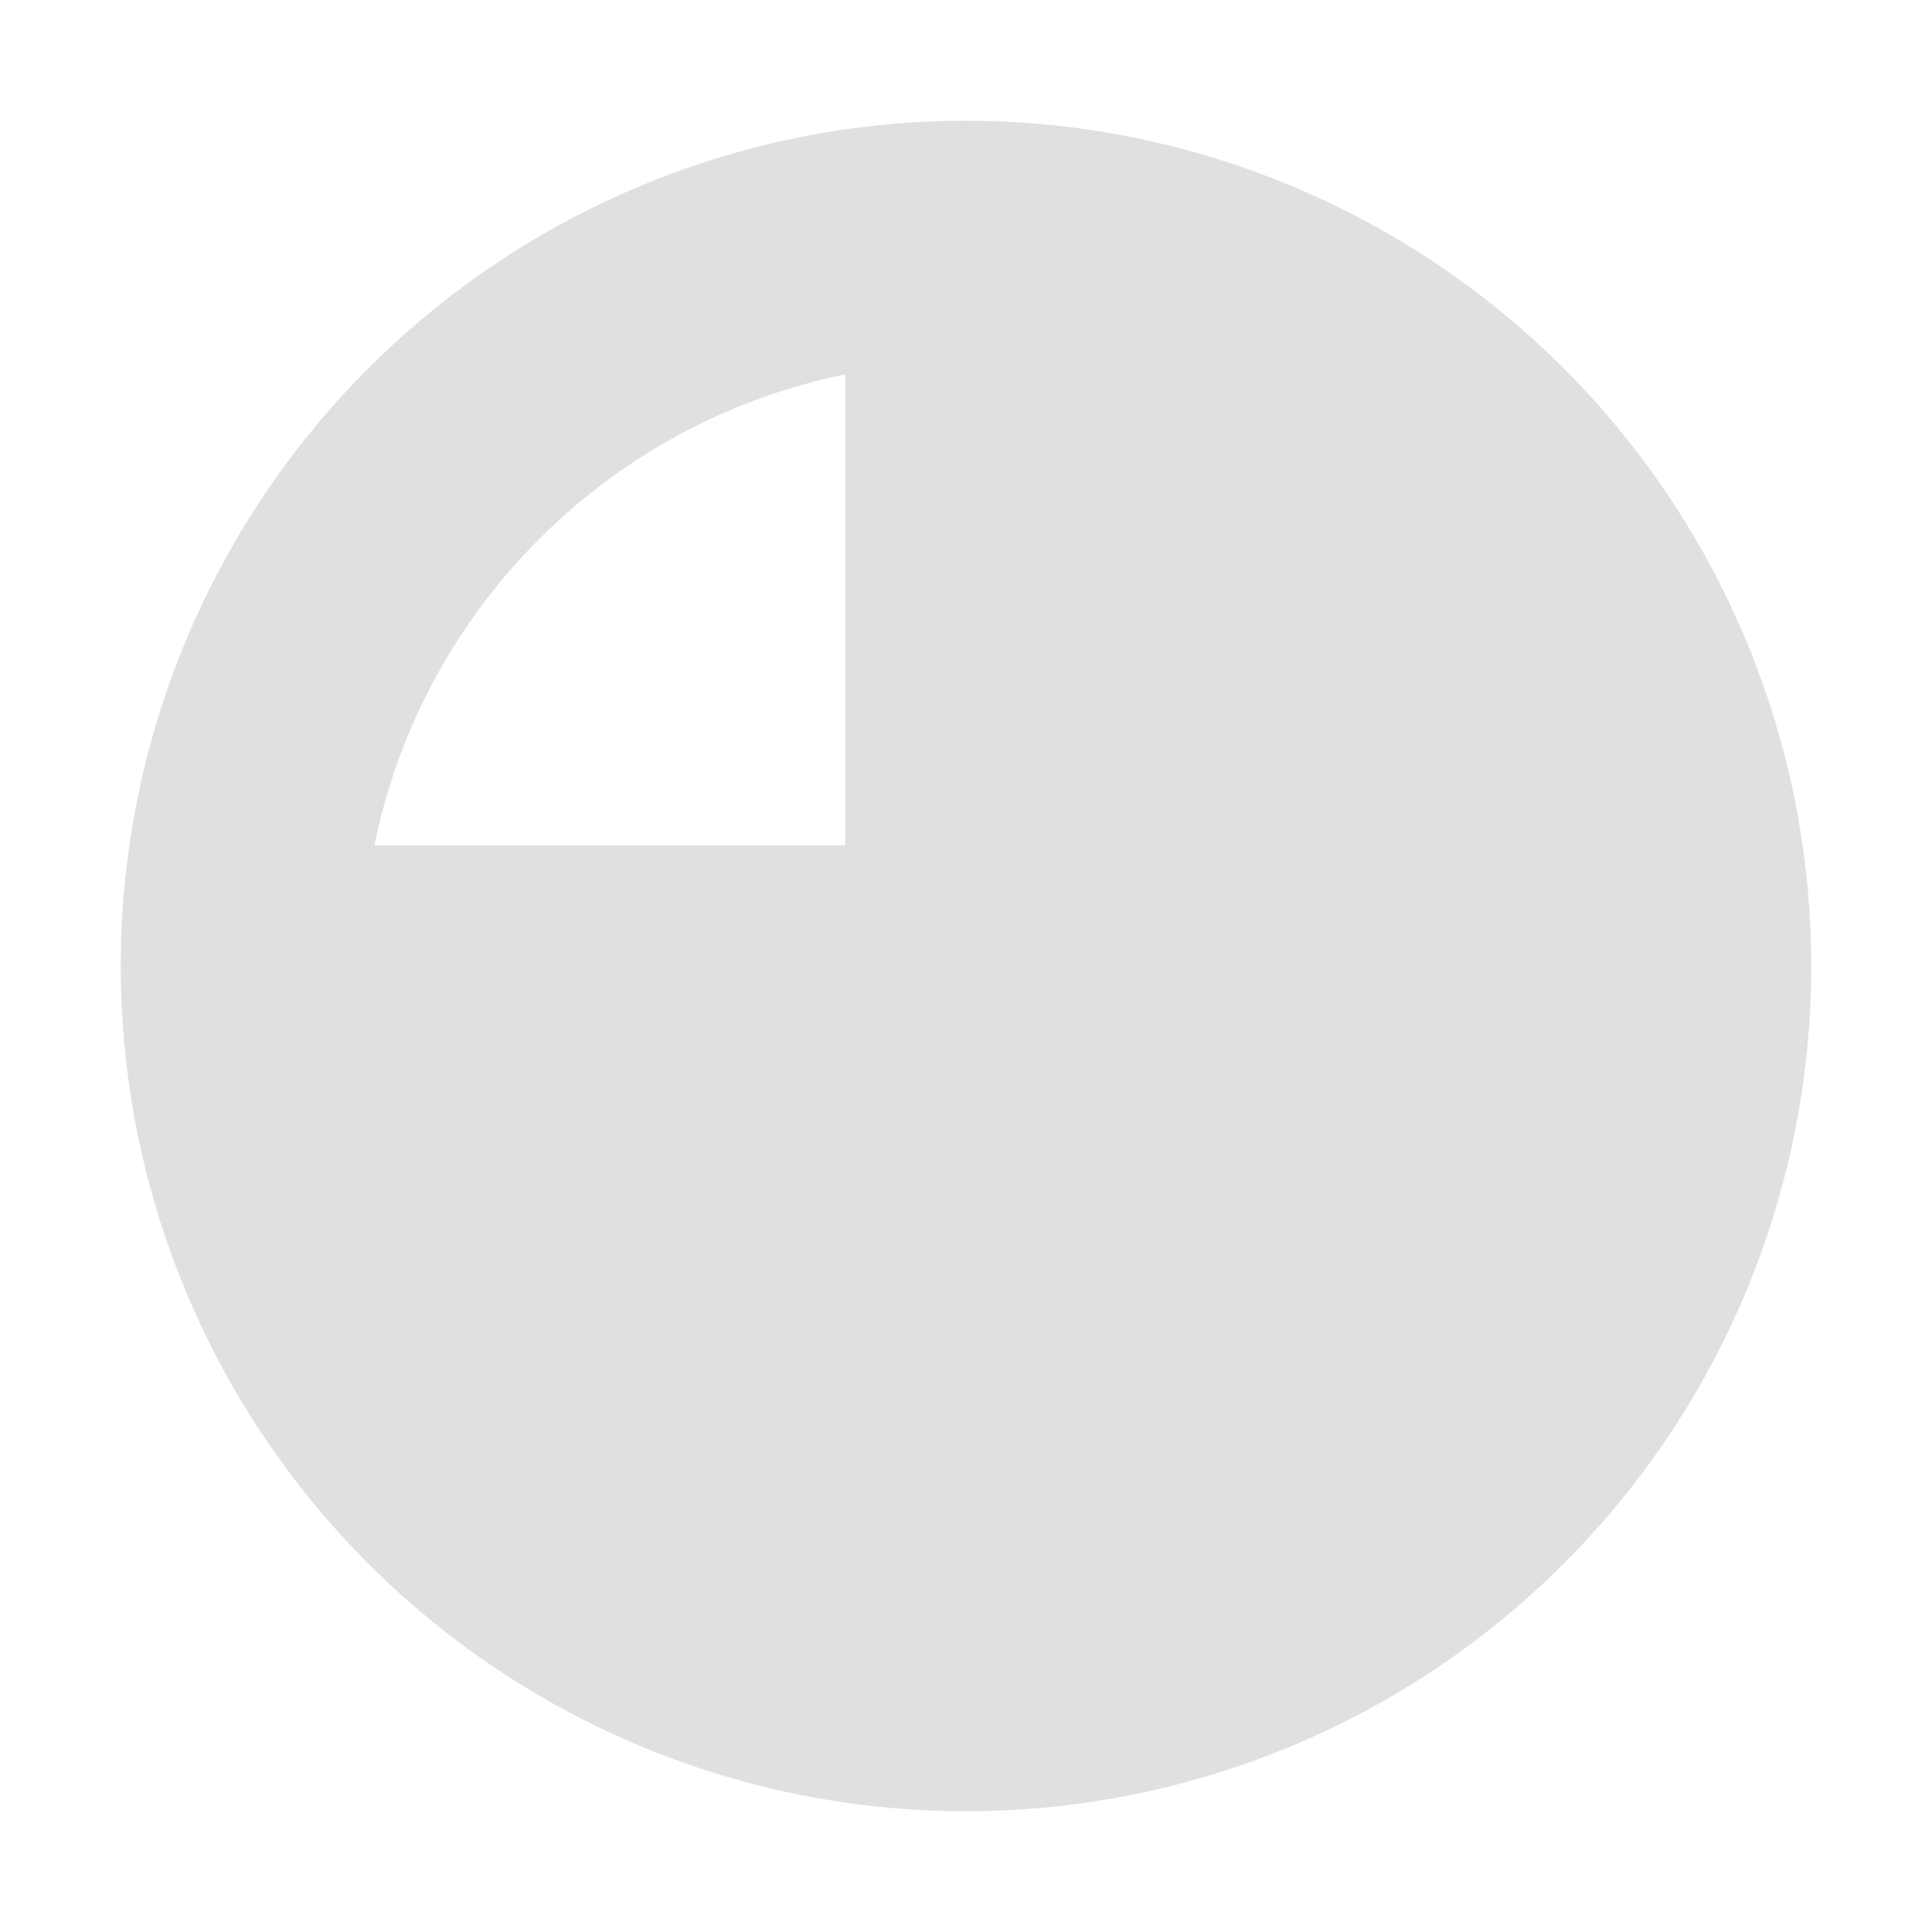
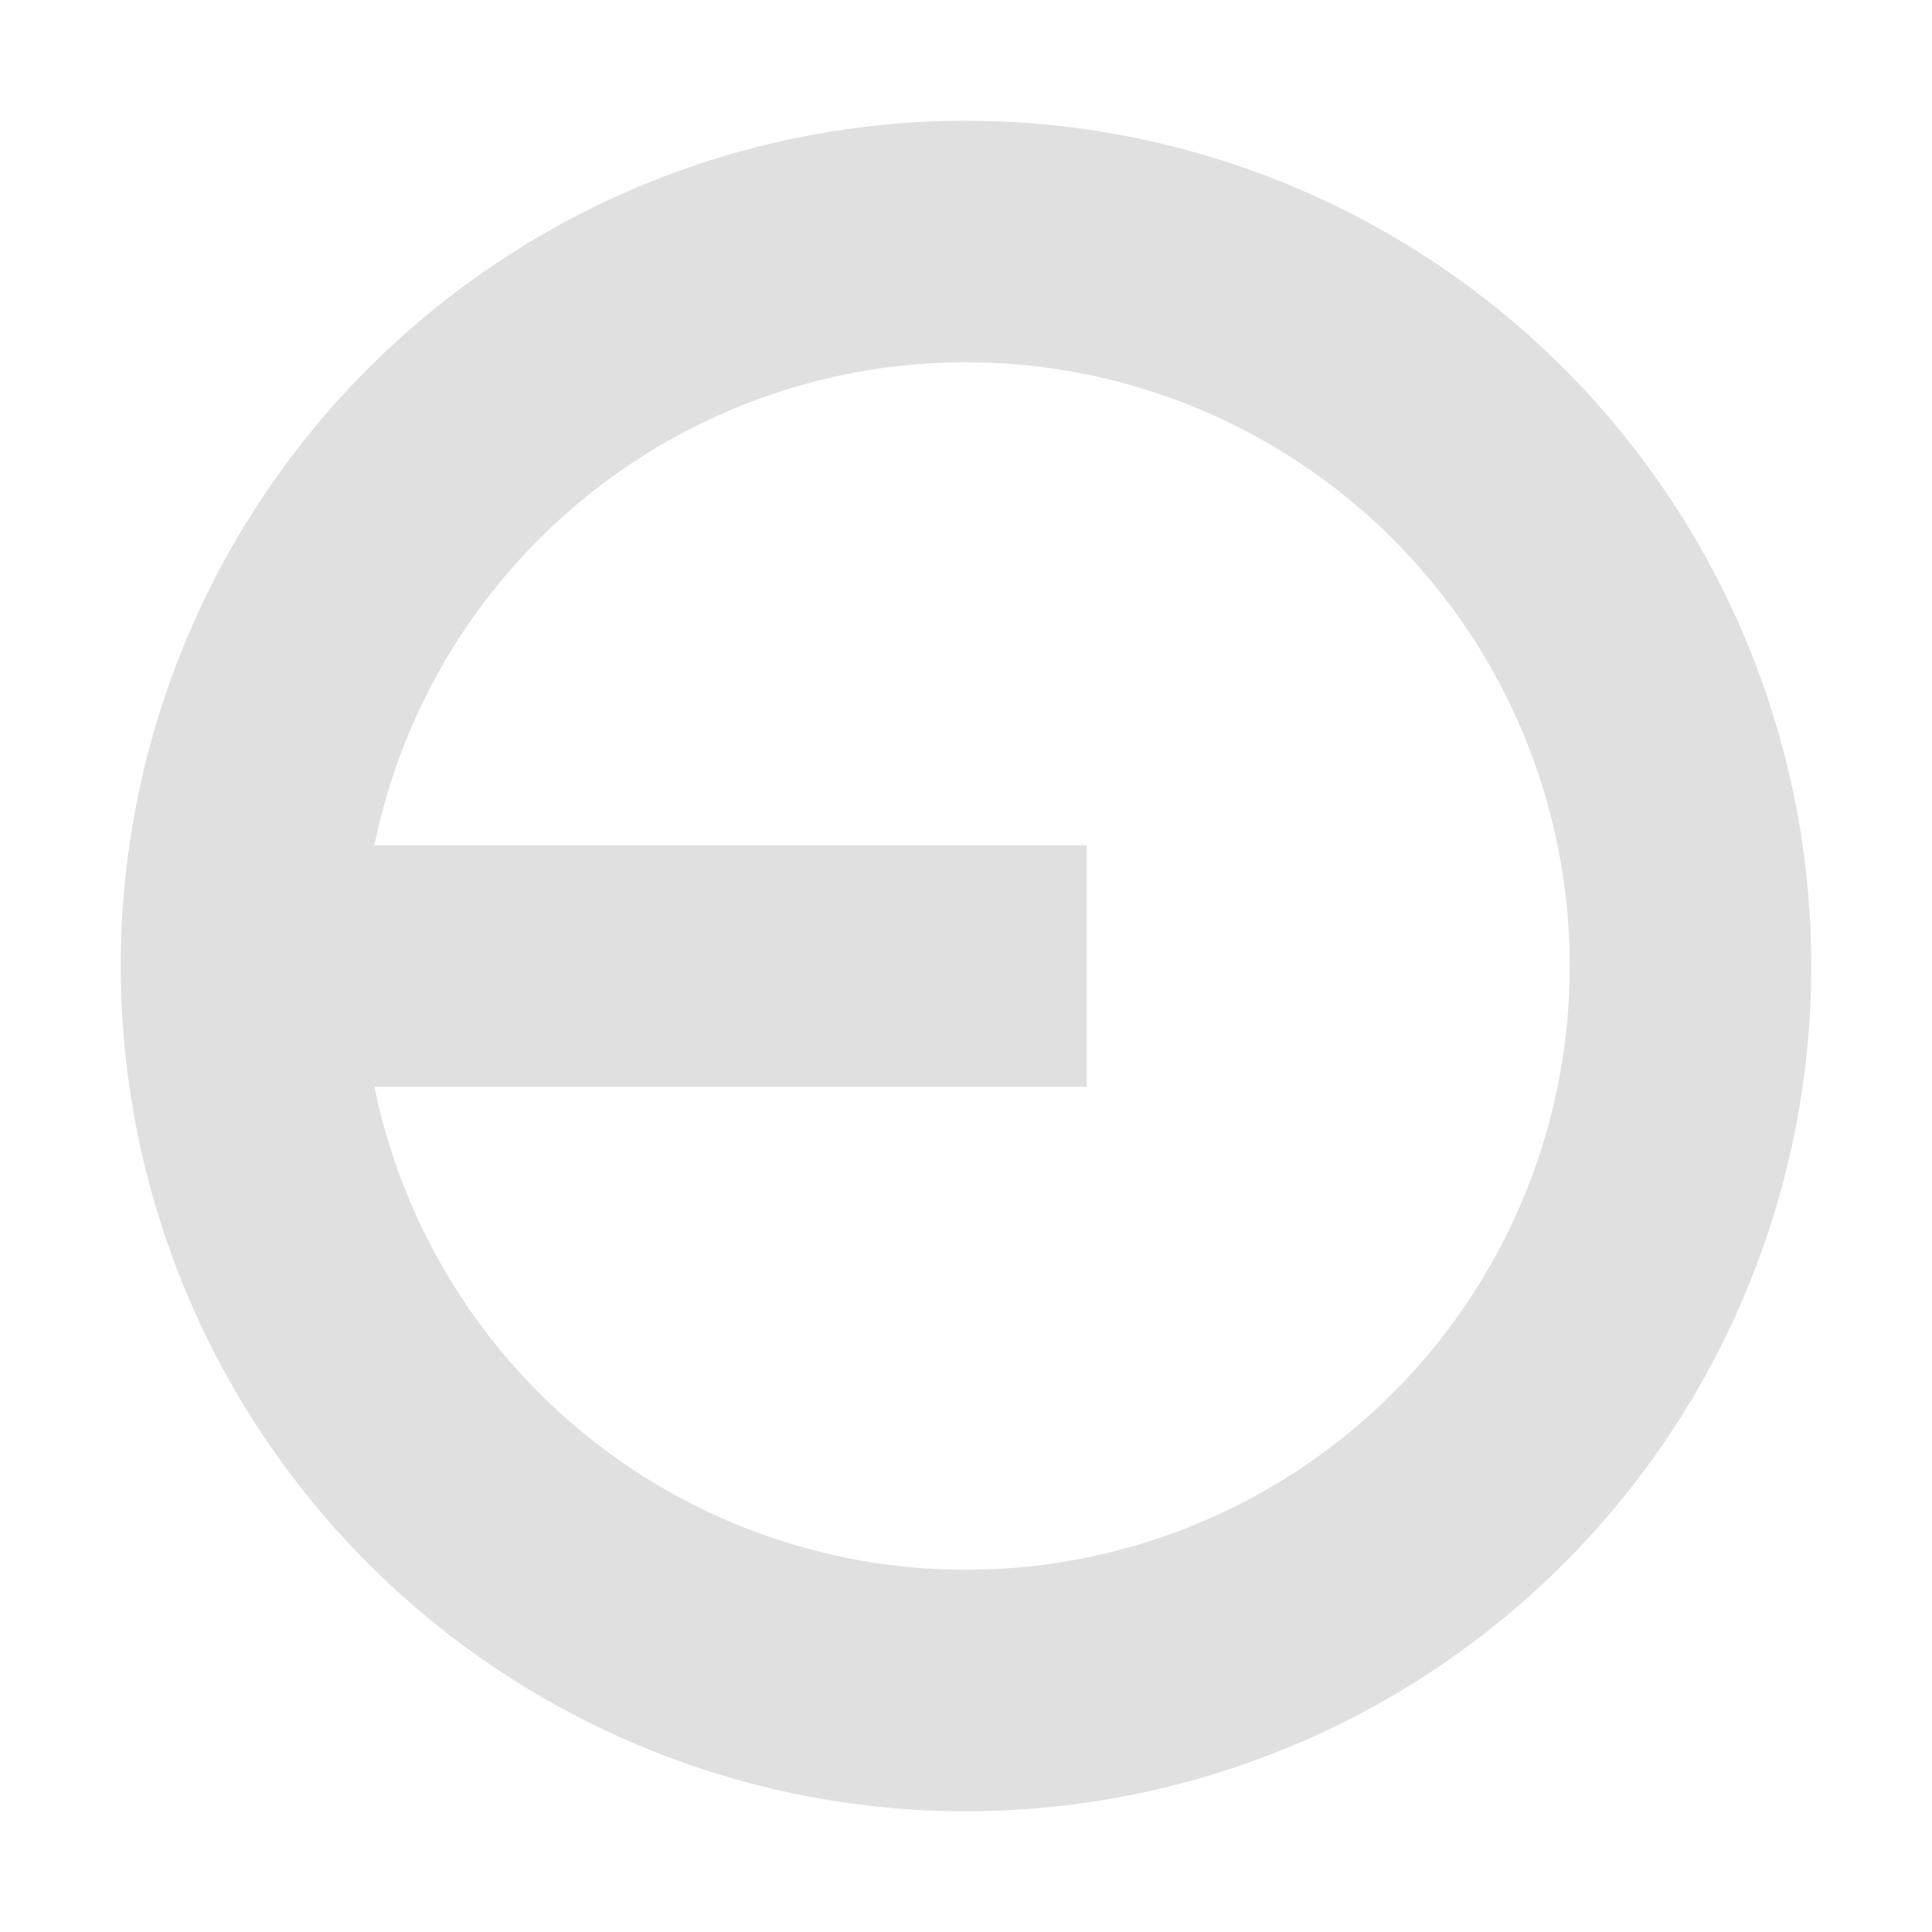
<svg xmlns="http://www.w3.org/2000/svg" width="16" height="16" version="1.1" viewBox="0 0 16 16">
  <g transform="translate(0 -1036.4)" fill="#e0e0e0">
-     <path d="m8 1038.4a6 6 0 0 1 6 6h-6z" />
-     <rect x="7" y="1038.4" width="2" height="7" />
    <path transform="translate(0 1036.4)" d="m8 1a7 7 0 0 0 -7 7 7 7 0 0 0 7 7 7 7 0 0 0 7 -7 7 7 0 0 0 -7 -7zm0 2a5 5 0 0 1 5 5 5 5 0 0 1 -5 5 5 5 0 0 1 -5 -5 5 5 0 0 1 5 -5z" />
    <rect transform="rotate(-90)" x="-1045.4" y="2" width="2" height="7" />
-     <path d="m8 1050.4a6 6 0 0 1 -6 -6h6z" />
-     <path d="m14 1044.4a6 6 0 0 1 -6 6v-6z" />
  </g>
</svg>